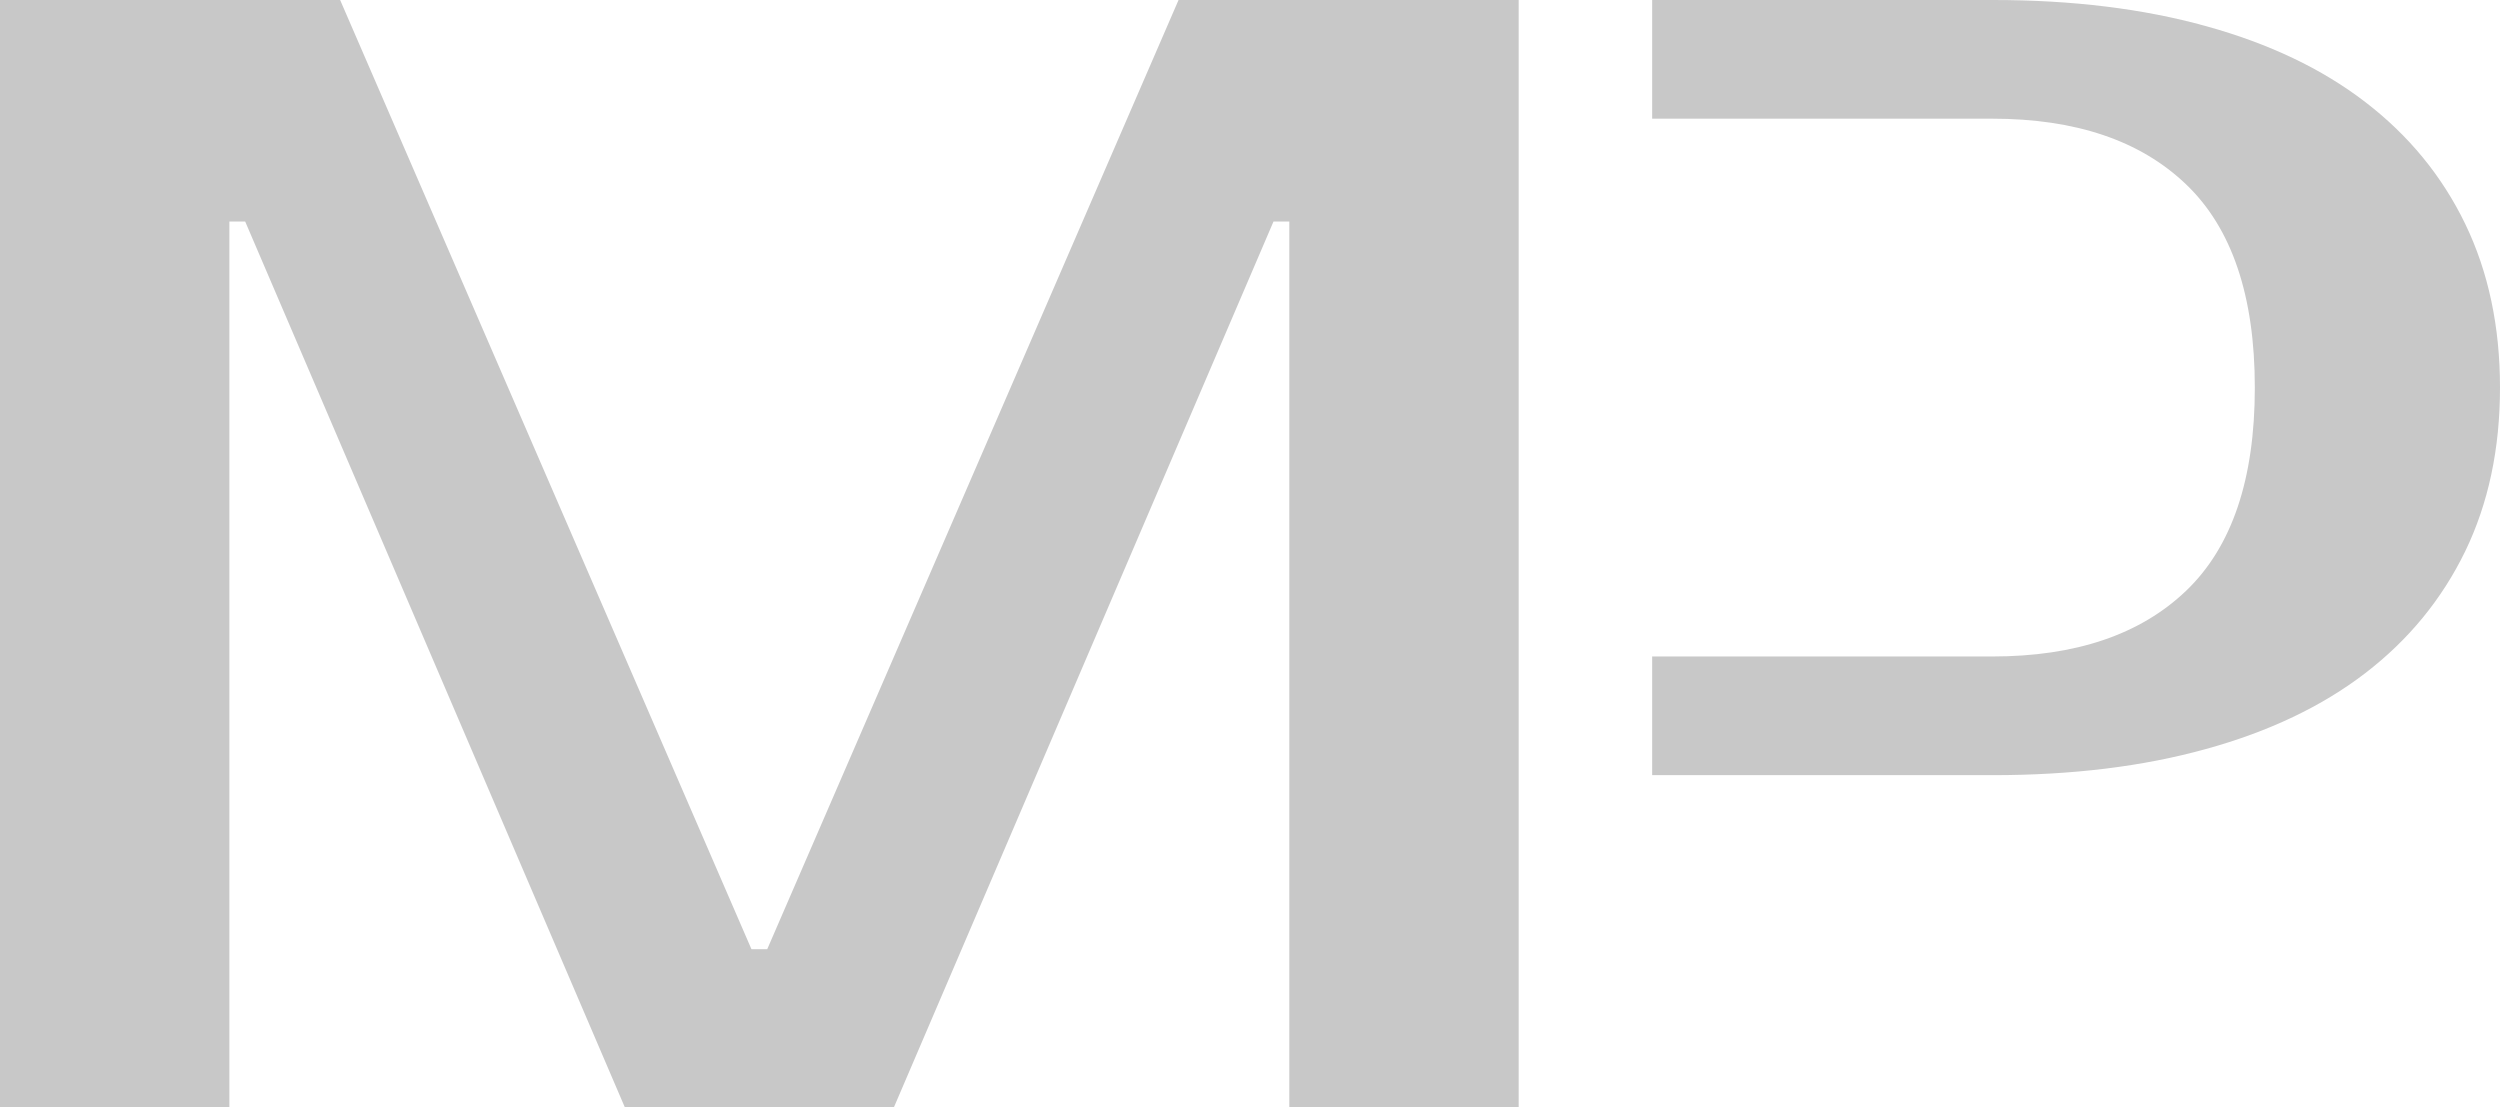
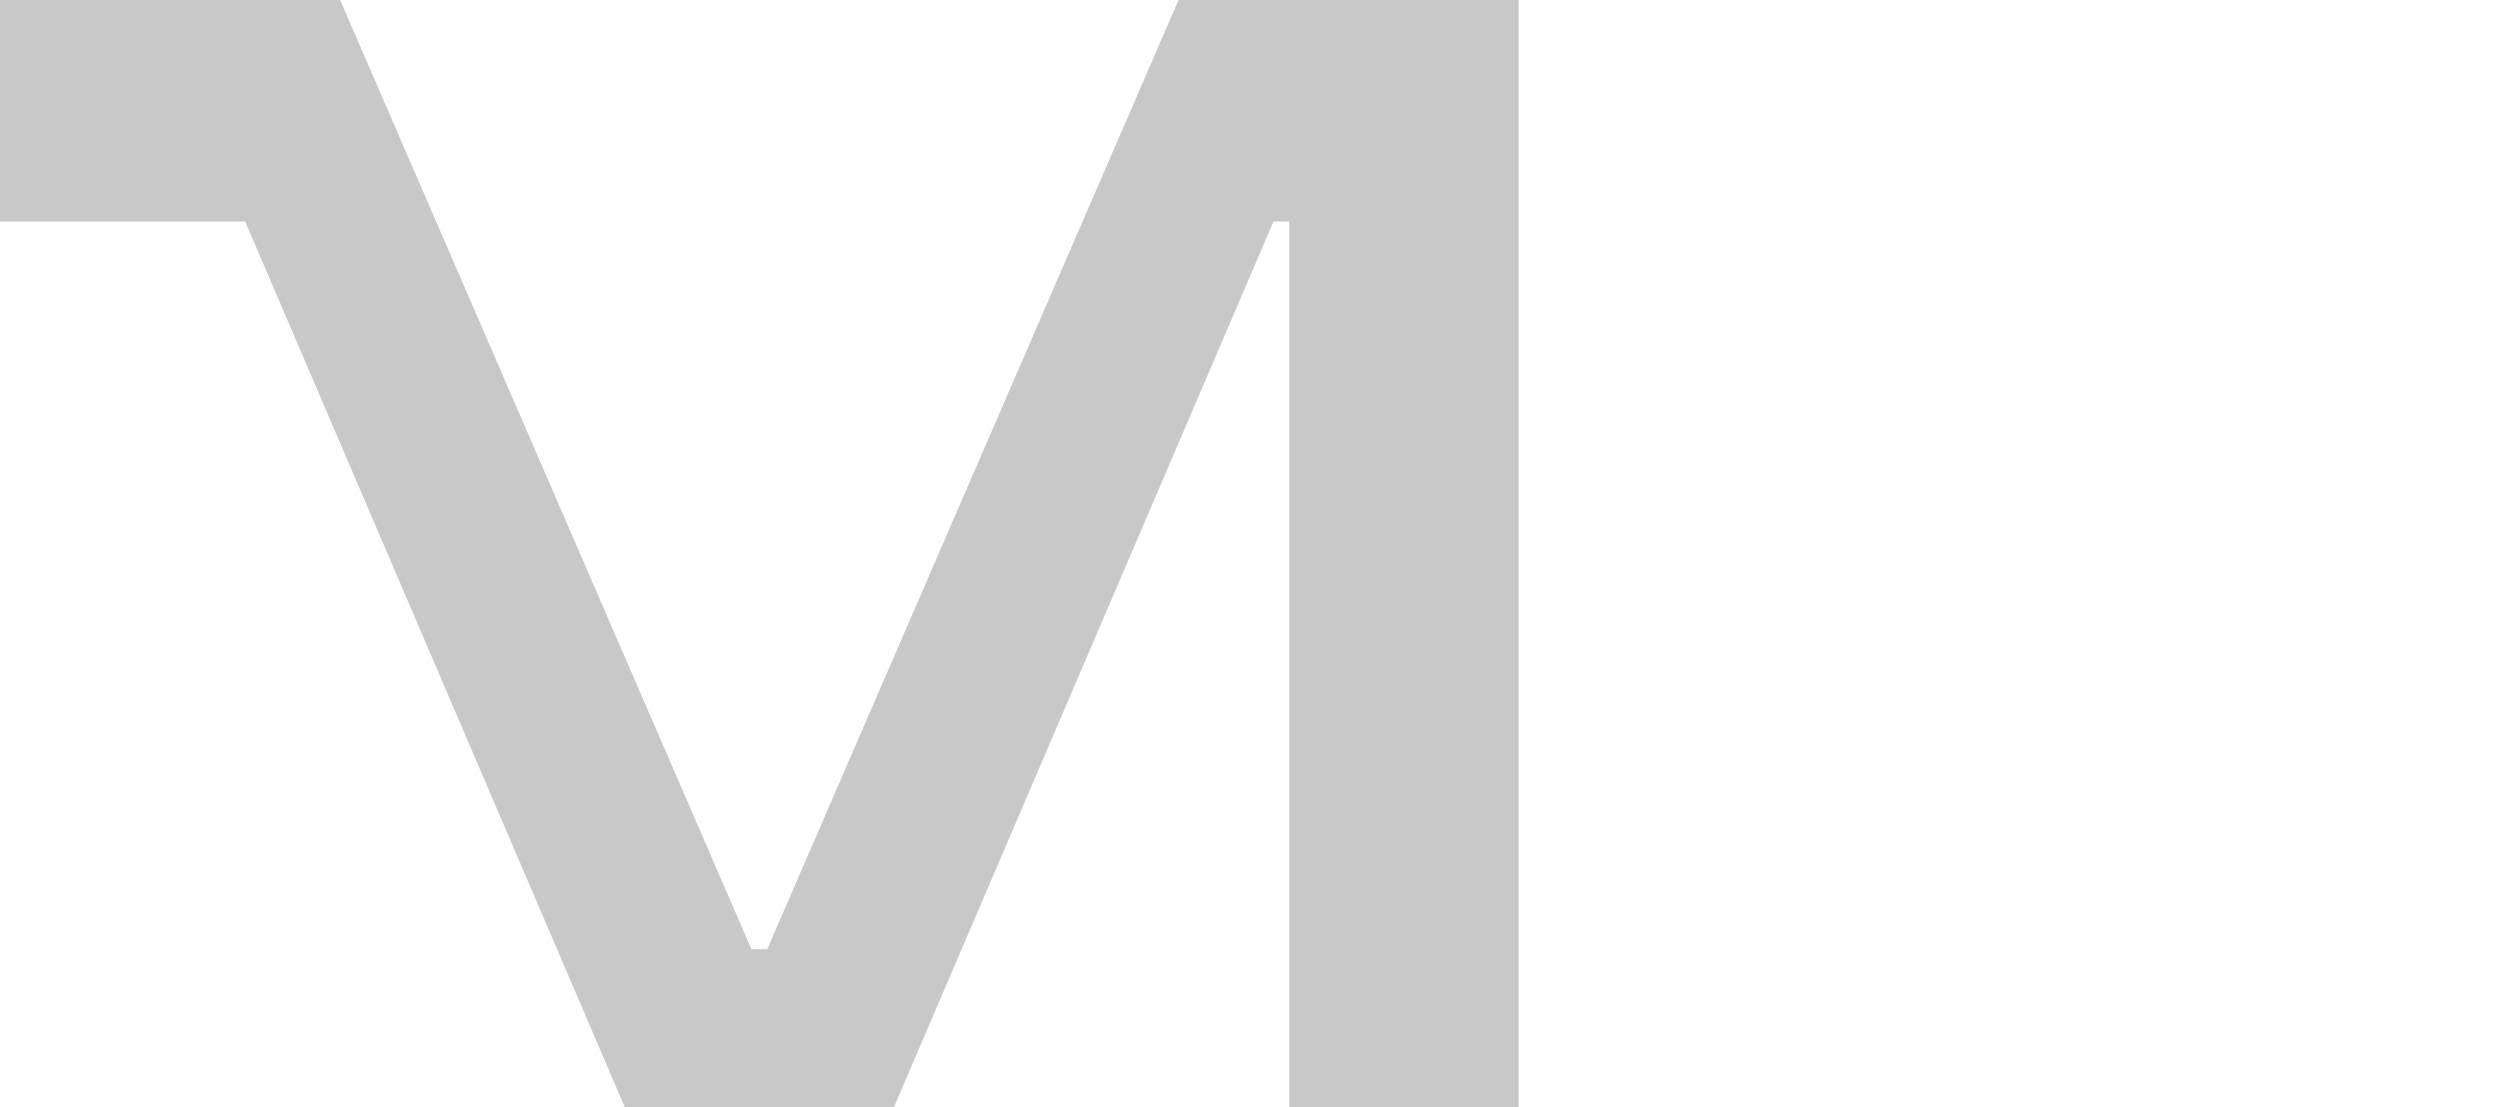
<svg xmlns="http://www.w3.org/2000/svg" id="_Слой_1" data-name="Слой 1" viewBox="0 0 451 199.77">
  <defs>
    <style> .cls-1 { fill: #c8c8c8; stroke-width: 0px; } </style>
  </defs>
-   <path class="cls-1" d="m135.56,171.23h2.85L212.61,0h61.36v199.77h-41.38V39.96h-2.85l-68.49,159.82h-48.52L44.23,39.96h-2.85v159.82H0V0h61.36l74.2,171.23Z" />
-   <path class="cls-1" d="m444.72,40.38c-4.19-8.65-10.2-15.97-18.01-21.96-7.81-6.01-17.4-10.57-28.73-13.7C386.65,1.57,373.83,0,359.54,0h-61.49v21.41h61.34c15.03,0,26.7,3.93,34.97,11.84,8.26,7.89,12.41,20.12,12.41,36.68s-4.15,28.77-12.41,36.66c-8.28,7.91-19.94,11.84-34.97,11.84h-61.34v21.41h61.45c14.31,0,27.13-1.57,38.46-4.72,11.35-3.13,20.92-7.69,28.73-13.68,7.83-6.01,13.82-13.33,18.03-21.98,4.19-8.65,6.28-18.52,6.28-29.53s-2.09-20.88-6.28-29.55Z" />
+   <path class="cls-1" d="m135.56,171.23h2.85L212.61,0h61.36v199.77h-41.38V39.96h-2.85l-68.49,159.82h-48.52L44.23,39.96h-2.85H0V0h61.36l74.2,171.23Z" />
</svg>